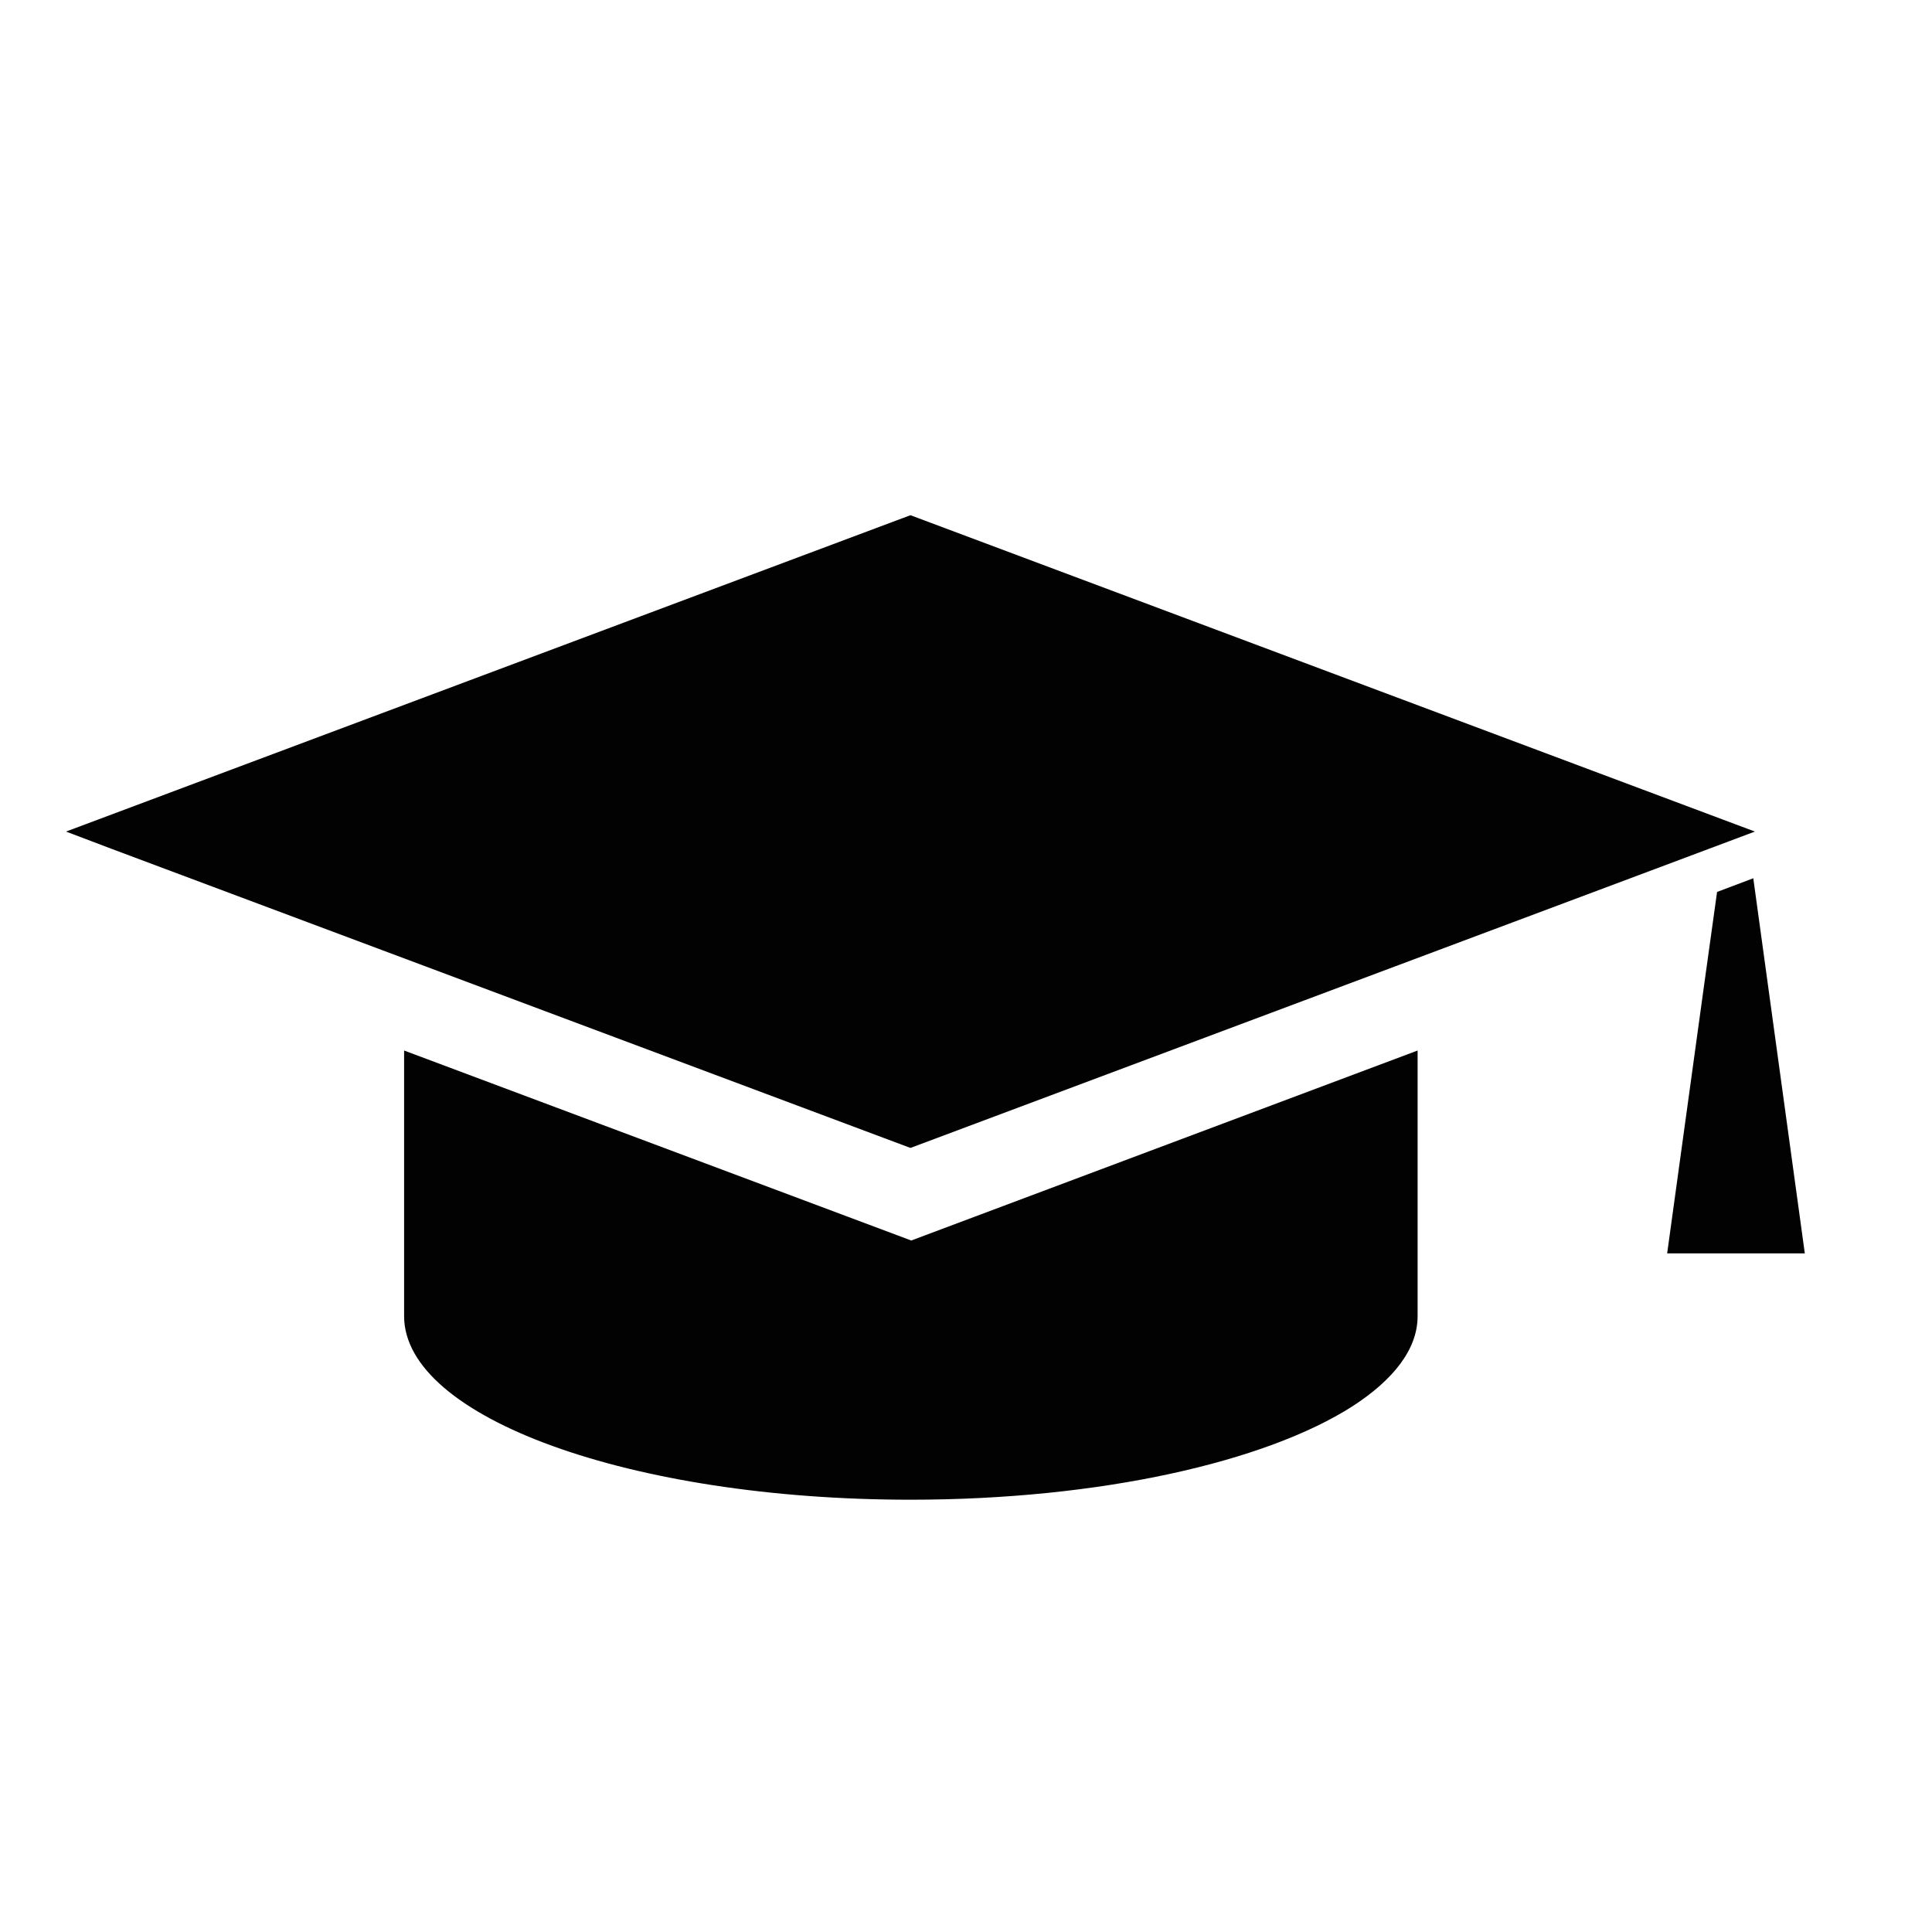
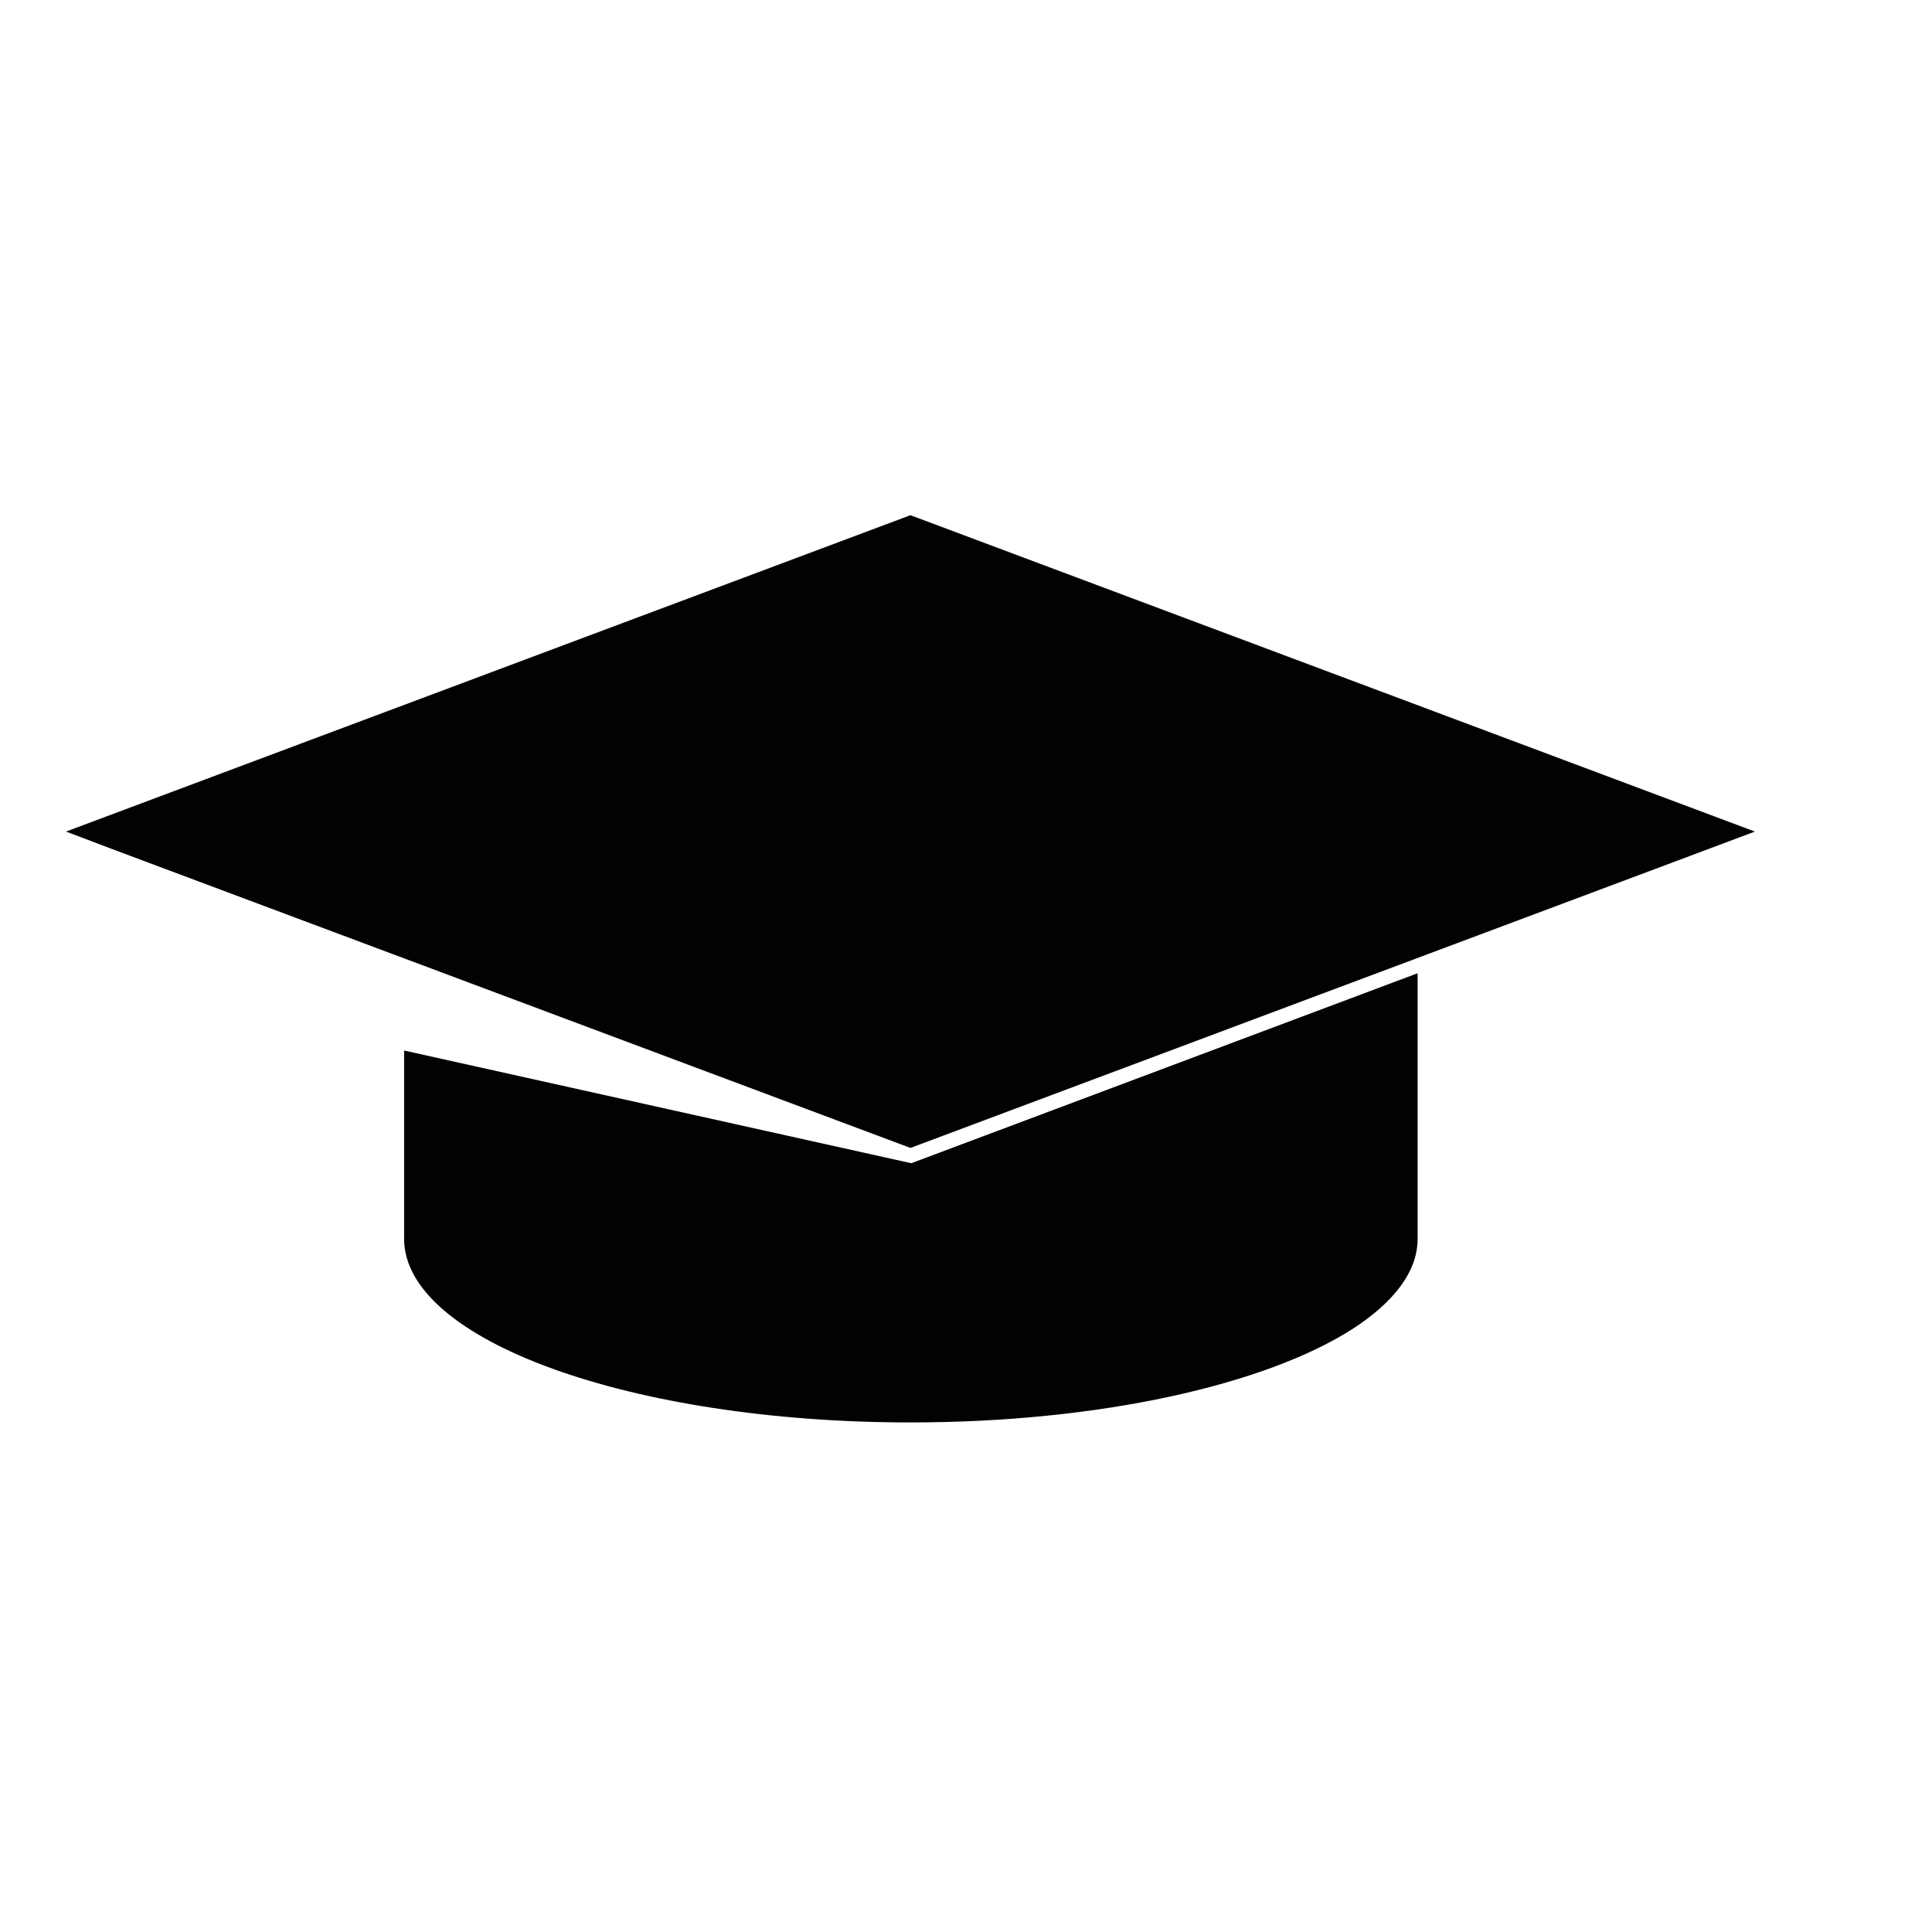
<svg xmlns="http://www.w3.org/2000/svg" version="1.1" id="Layer_1" x="0px" y="0px" viewBox="0 0 24 24" style="enable-background:new 0 0 24 24;" xml:space="preserve">
  <style type="text/css">
	.st0{fill:#020203;}
</style>
  <g>
    <polygon class="st0" points="11.31,6.4 0.82,10.33 1.4,10.55 11.31,14.26 20.52,10.81 21.8,10.33  " />
-     <path class="st0" d="M5.02,13.05v0.96v2.34c0,1.26,2.82,2.28,6.29,2.28c2.36,0,4.41-0.47,5.49-1.16c0.51-0.33,0.81-0.71,0.81-1.12   v-3.3l-6.29,2.36L5.02,13.05z" />
-     <polygon class="st0" points="21.78,10.91 21.33,11.08 21.17,12.23 20.71,15.57 21.63,15.57 22.42,15.57  " />
+     <path class="st0" d="M5.02,13.05v2.34c0,1.26,2.82,2.28,6.29,2.28c2.36,0,4.41-0.47,5.49-1.16c0.51-0.33,0.81-0.71,0.81-1.12   v-3.3l-6.29,2.36L5.02,13.05z" />
  </g>
</svg>